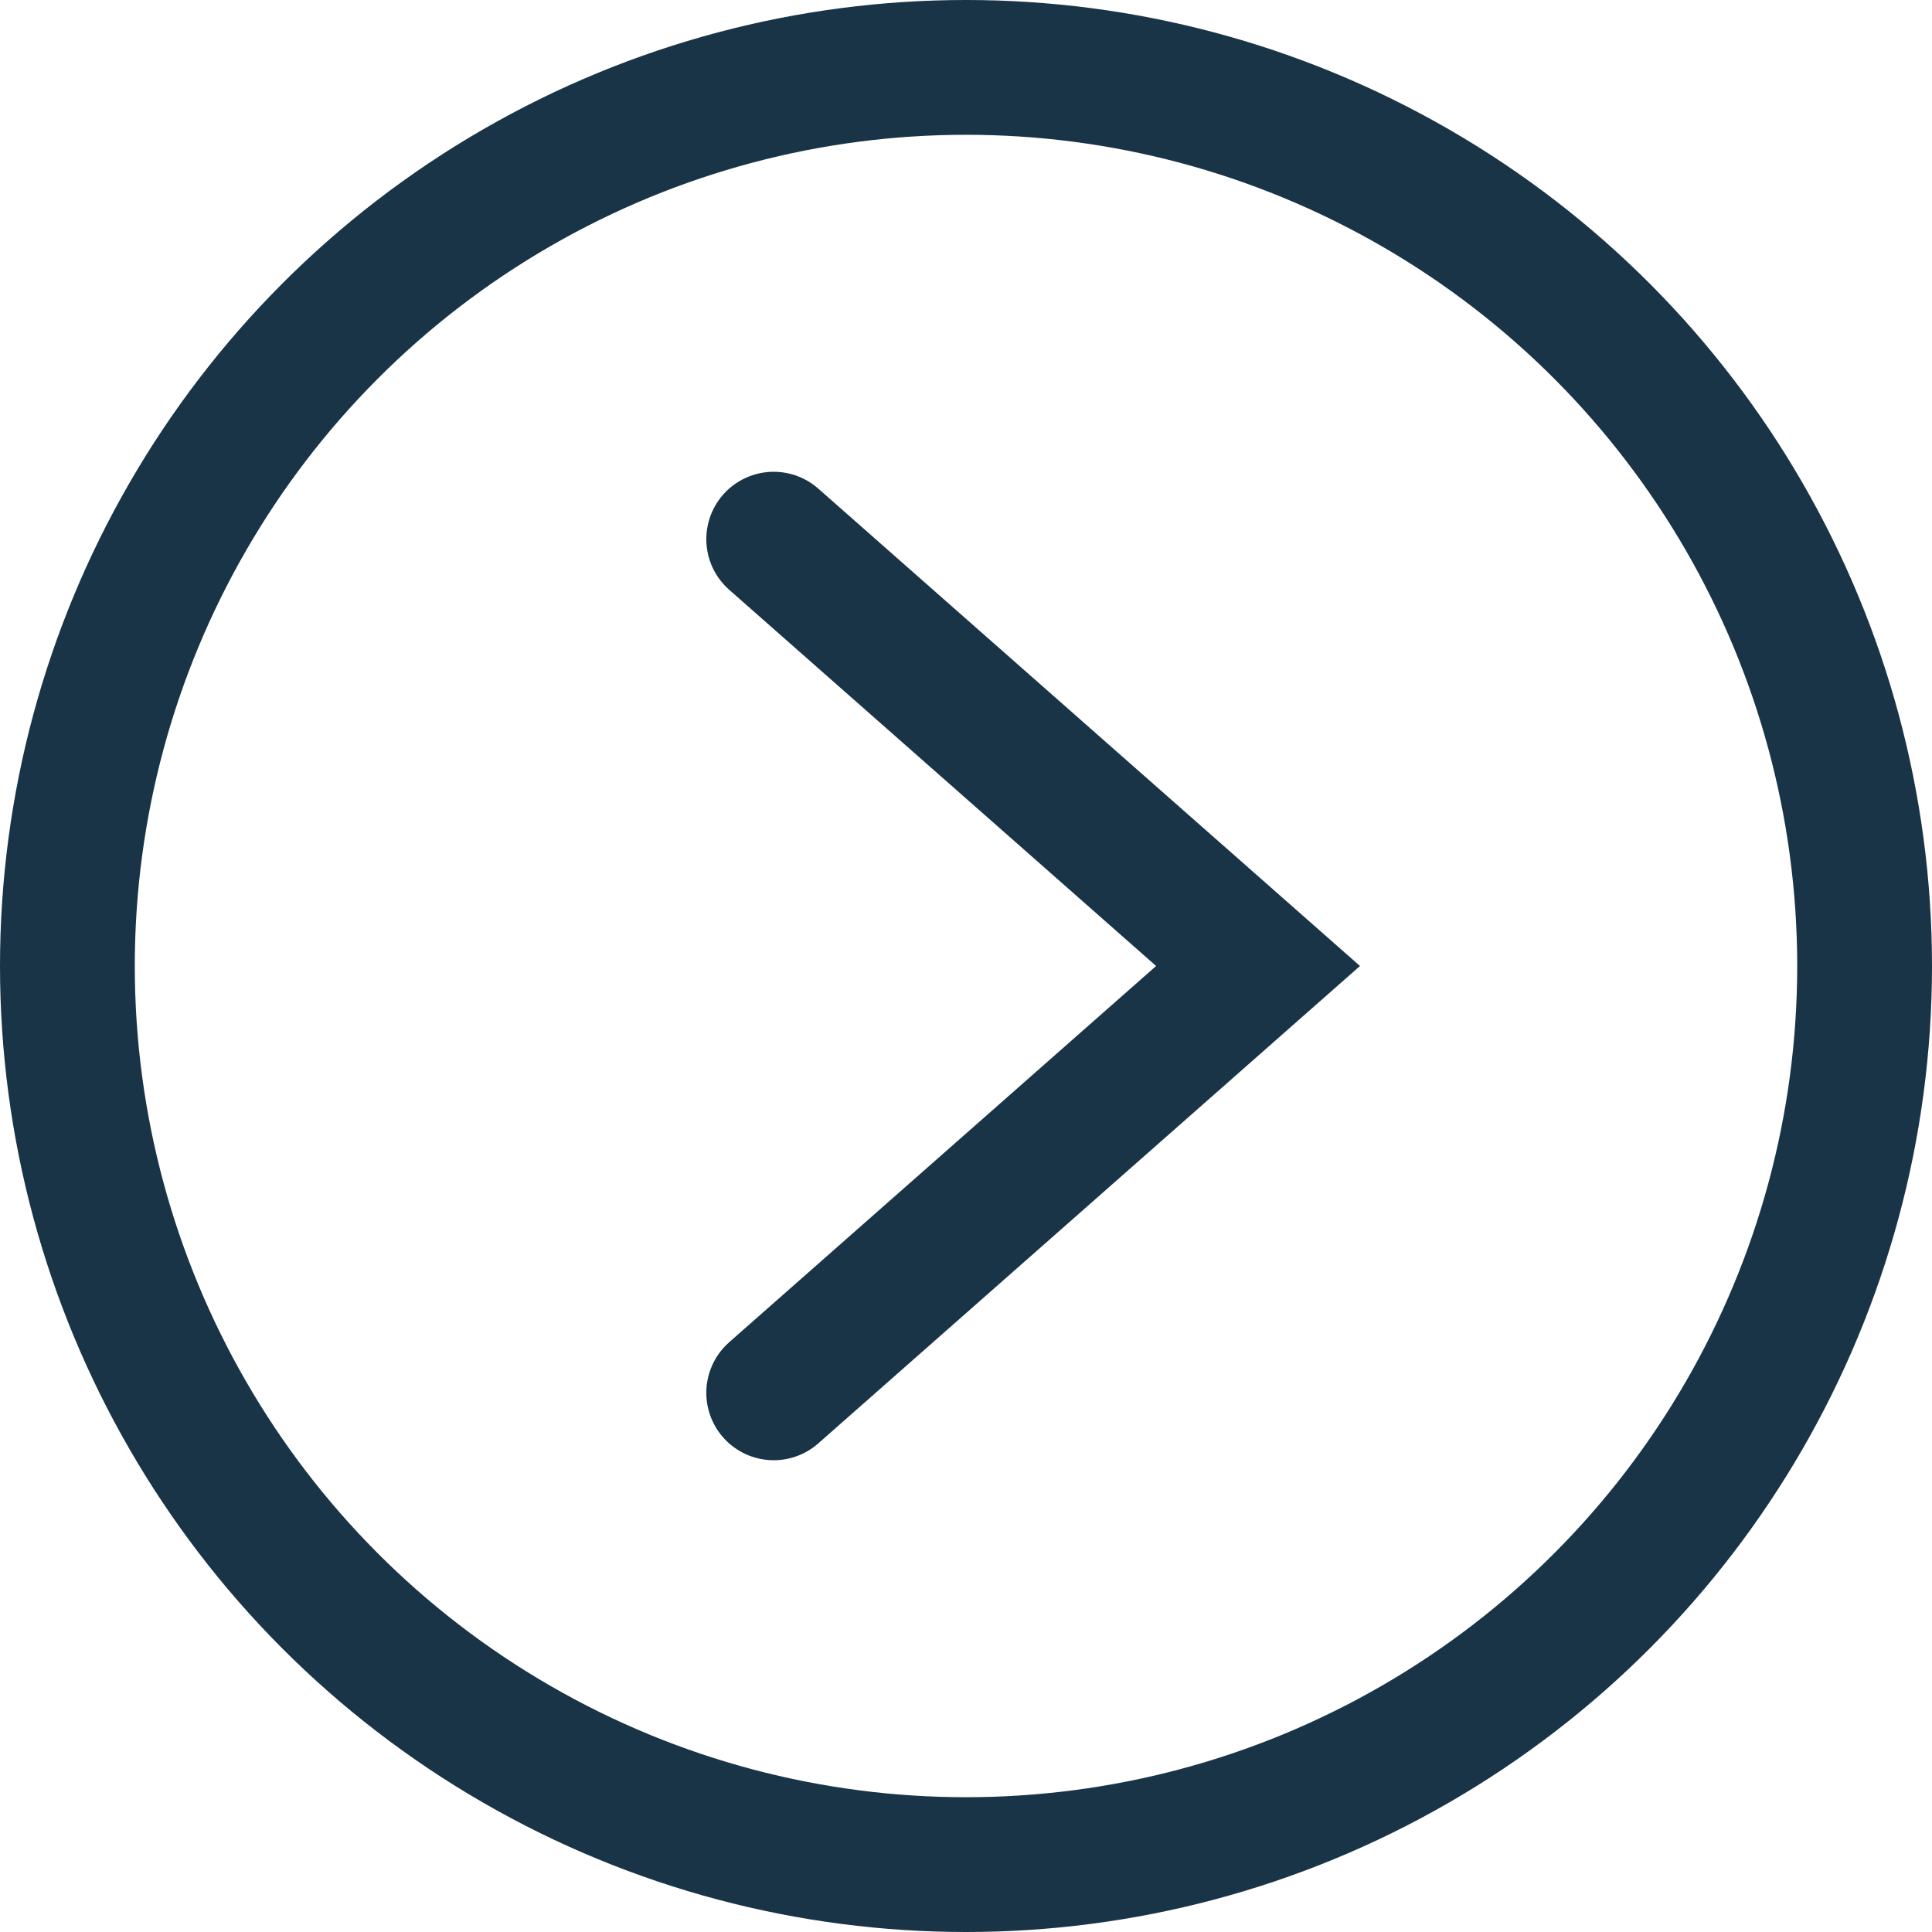
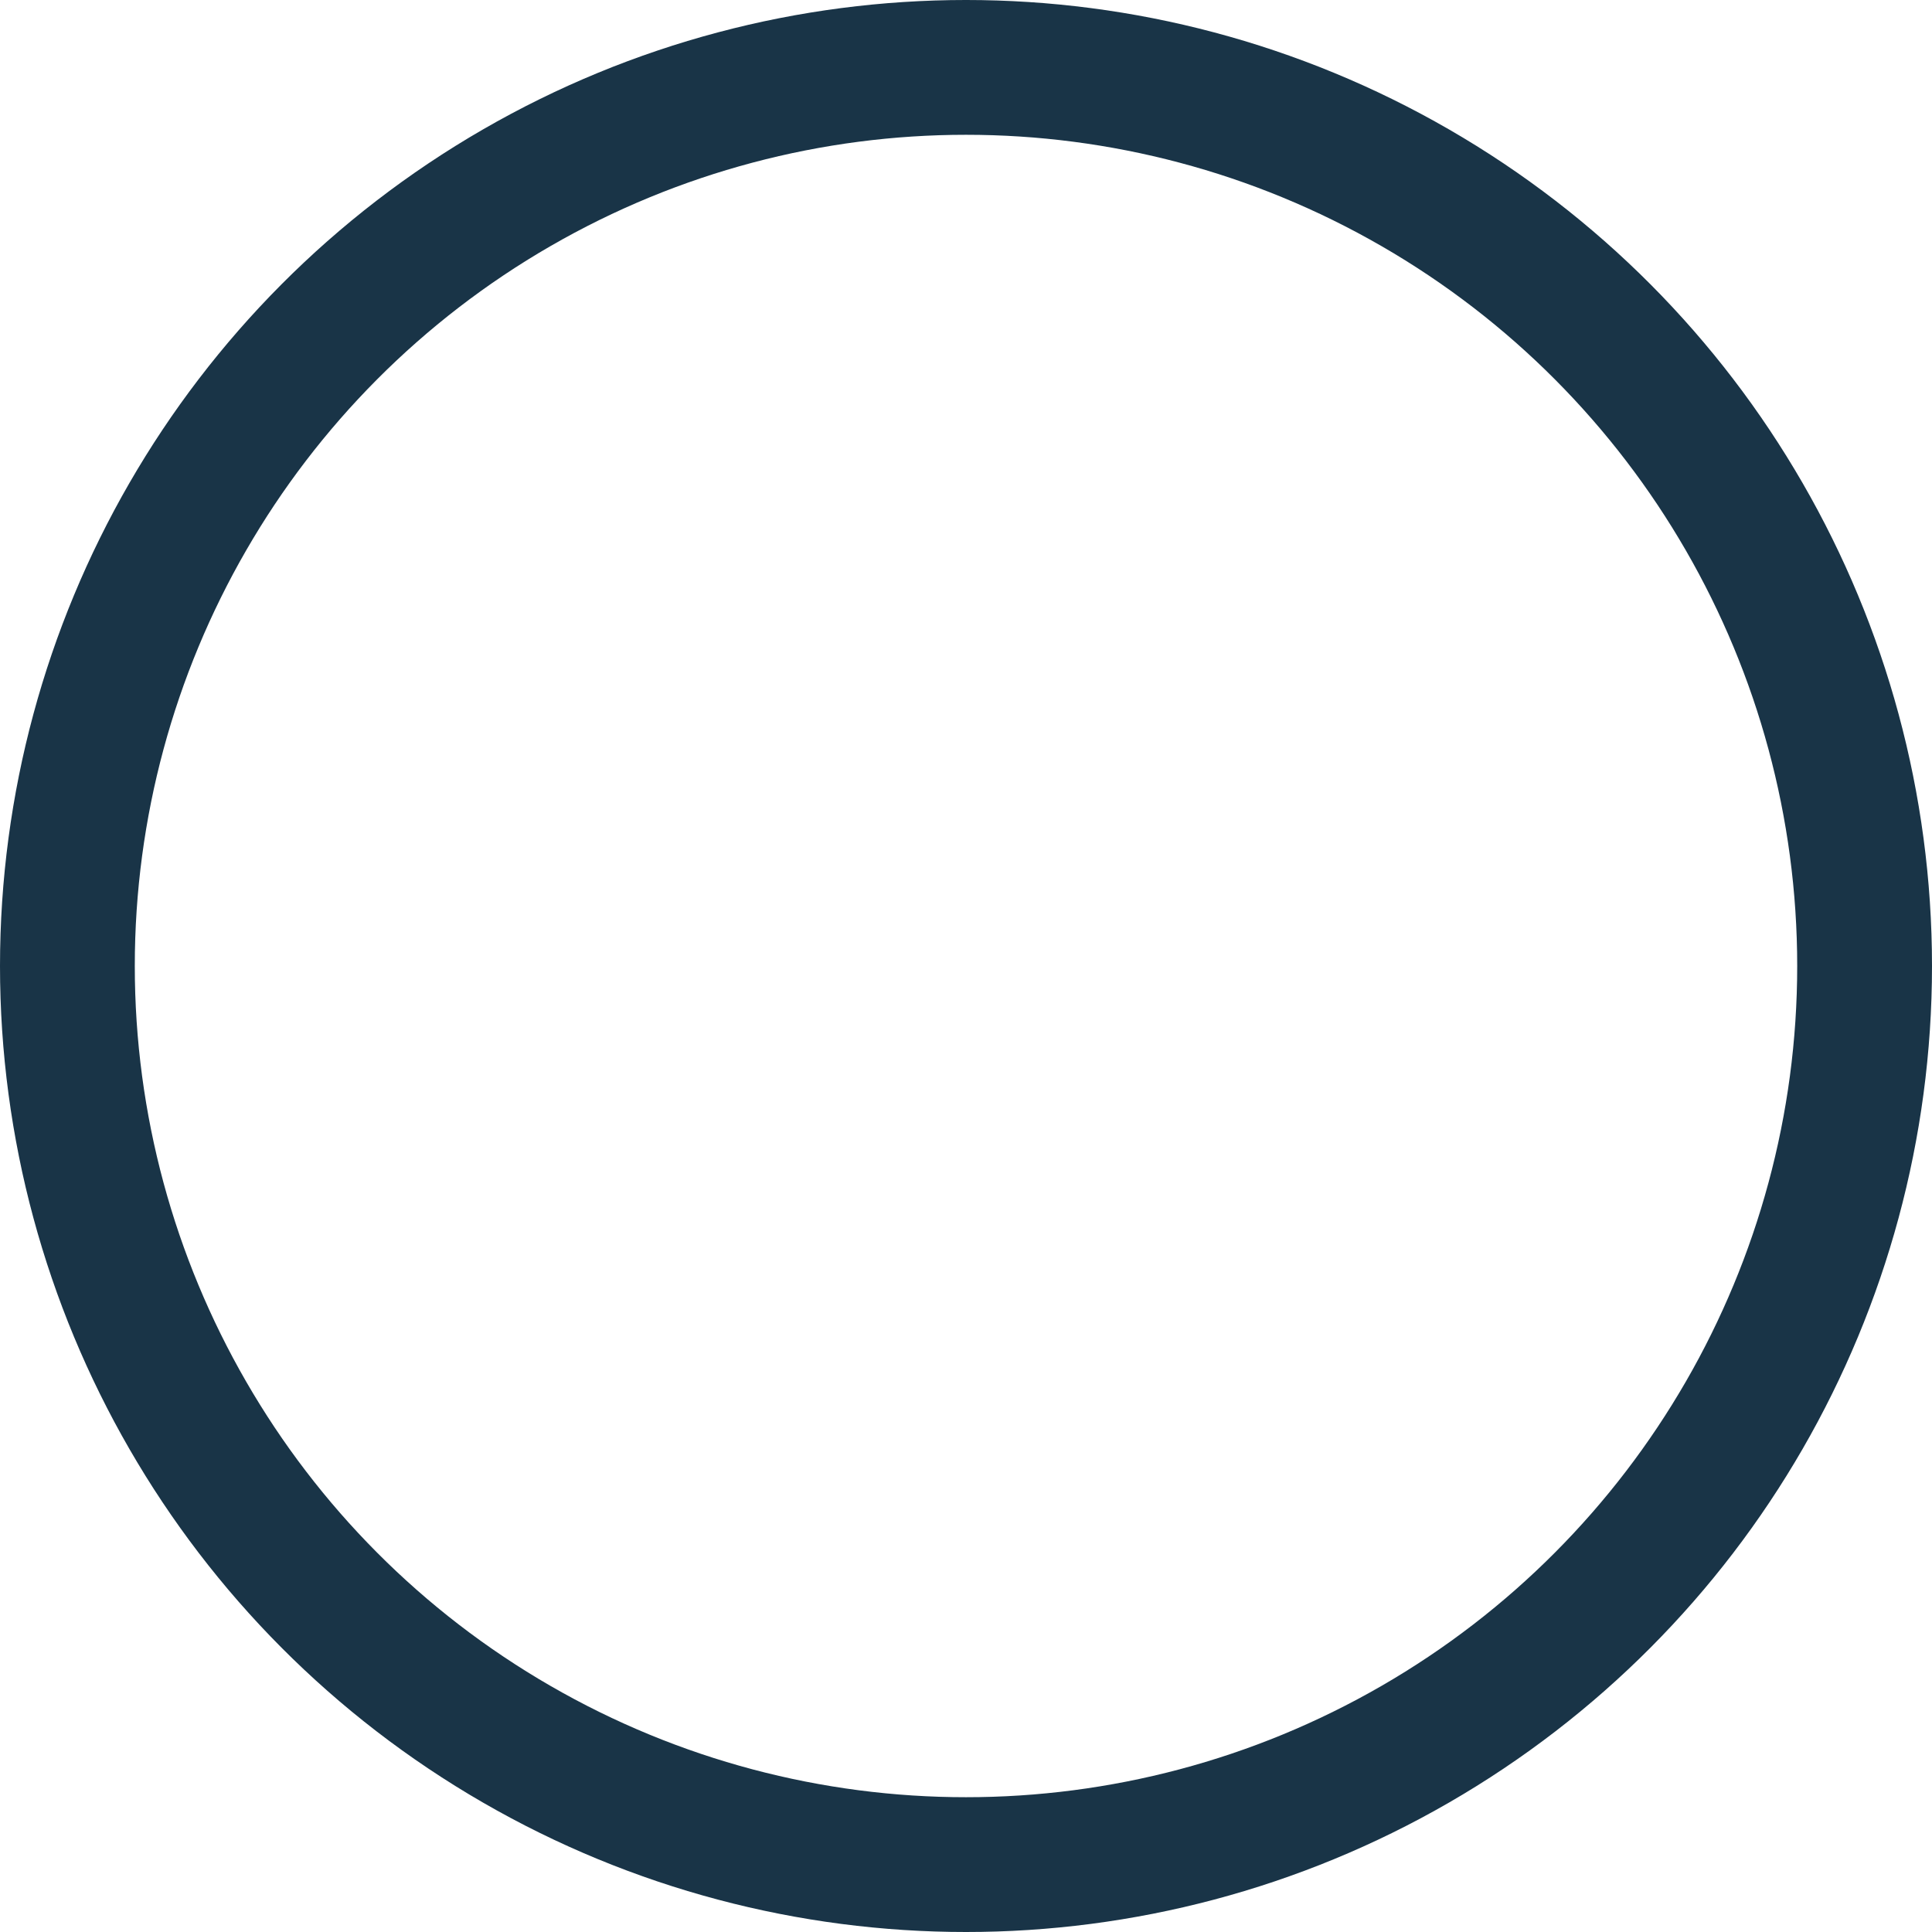
<svg xmlns="http://www.w3.org/2000/svg" width="43" height="43" viewBox="0 0 43 43" fill="none">
  <circle cx="21.5" cy="21.5" r="20" transform="rotate(-180 21.5 21.5)" stroke="#193447" stroke-width="3" />
-   <path d="M17.22 12L28 21.5L17.22 31" stroke="#193447" stroke-width="3" stroke-linecap="round" />
</svg>